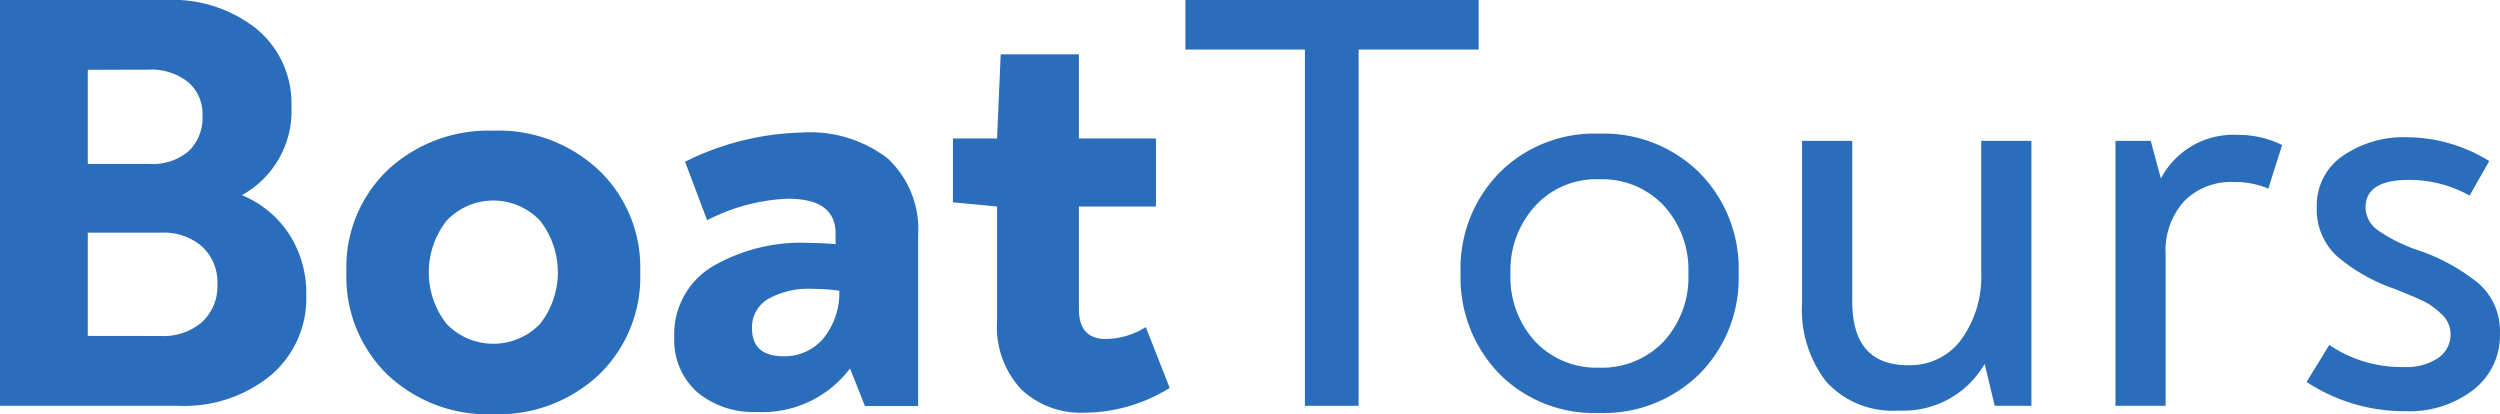
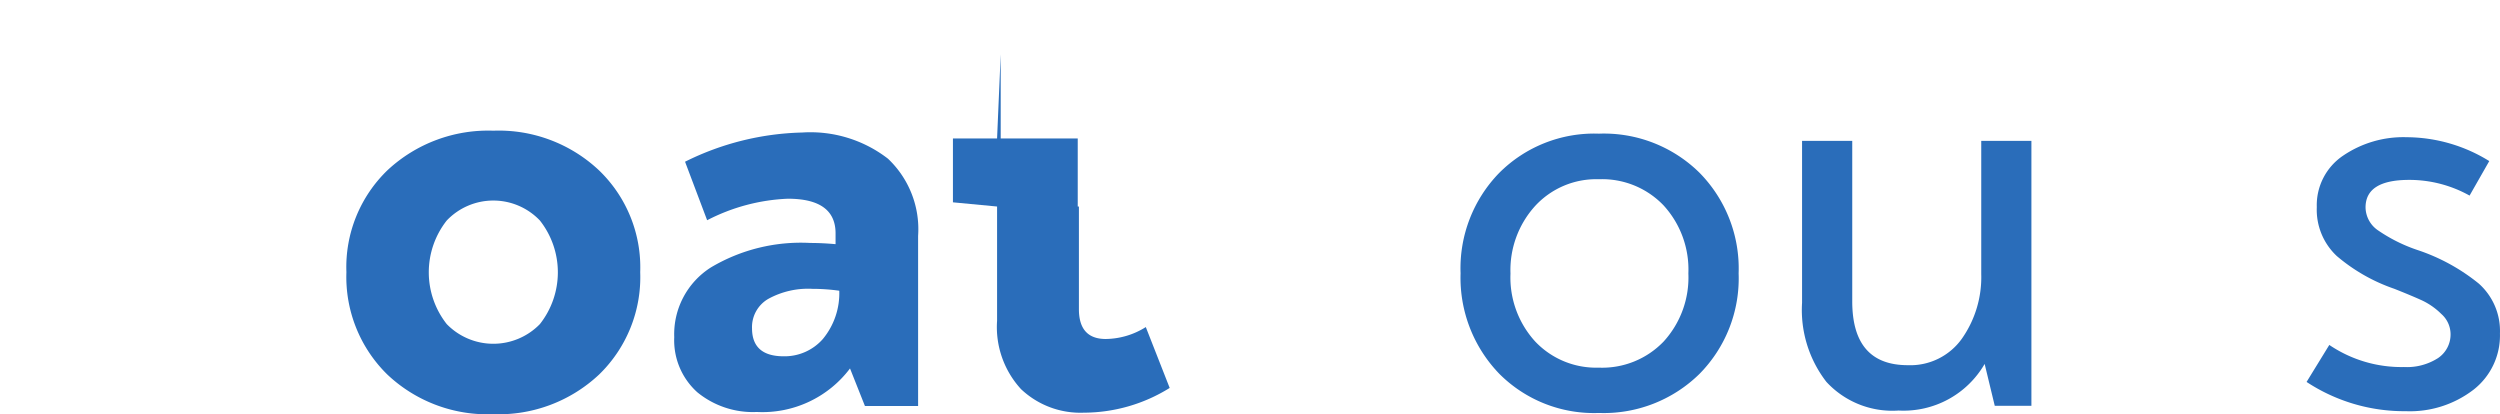
<svg xmlns="http://www.w3.org/2000/svg" width="144.866" height="24" viewBox="0 0 144.866 24">
  <g id="logo-Boat_Tours" data-name="logo-Boat Tours" transform="translate(-465 -428.396)">
-     <path id="Vector" d="M14.015,11.309a5.966,5.966,0,0,1,2.731,2.247,6.256,6.256,0,0,1,1,3.527,5.845,5.845,0,0,1-2.061,4.67,7.92,7.92,0,0,1-5.348,1.762H0V0H9.654A7.812,7.812,0,0,1,14.9,1.7,5.61,5.61,0,0,1,16.889,6.19,5.559,5.559,0,0,1,14.015,11.309ZM5.087,4.045V9.5H8.653a3.225,3.225,0,0,0,2.282-.743,2.683,2.683,0,0,0,.8-2.059,2.425,2.425,0,0,0-.85-1.953,3.416,3.416,0,0,0-2.267-.71ZM9.308,19.469a3.41,3.41,0,0,0,2.407-.813,2.834,2.834,0,0,0,.883-2.2,2.8,2.8,0,0,0-.883-2.162,3.34,3.34,0,0,0-2.337-.813H5.087v5.983Z" transform="translate(465 428.396)" fill="#2a6dba" />
    <path id="Vector-2" data-name="Vector" d="M8.513,16.428a8.447,8.447,0,0,1-6.143-2.3A7.914,7.914,0,0,1,0,8.2,7.8,7.8,0,0,1,2.388,2.284,8.551,8.551,0,0,1,8.513,0,8.473,8.473,0,0,1,14.64,2.3a7.8,7.8,0,0,1,2.385,5.9,7.86,7.86,0,0,1-2.385,5.932A8.5,8.5,0,0,1,8.513,16.428Zm-2.7-5.222a3.765,3.765,0,0,0,5.4,0,4.849,4.849,0,0,0,0-6,3.726,3.726,0,0,0-5.4,0,4.849,4.849,0,0,0,0,6Z" transform="translate(485.073 435.969)" fill="#2a6dba" />
    <path id="Vector-3" data-name="Vector" d="M7.415,0a7.346,7.346,0,0,1,4.968,1.516,5.617,5.617,0,0,1,1.748,4.476v9.856H11.05l-.865-2.177a6.353,6.353,0,0,1-5.4,2.523,5.083,5.083,0,0,1-3.445-1.14A4.044,4.044,0,0,1,0,11.86,4.584,4.584,0,0,1,2.128,7.815,10.2,10.2,0,0,1,7.894,6.4c.461,0,.947.024,1.454.07V5.844q0-2.008-2.768-2.008A11.139,11.139,0,0,0,1.906,5.083L.626,1.692A16.035,16.035,0,0,1,7.415,0ZM6.343,12.967a2.951,2.951,0,0,0,2.267-1,4.163,4.163,0,0,0,.953-2.8A11.484,11.484,0,0,0,8,9.058a4.785,4.785,0,0,0-2.561.588,1.889,1.889,0,0,0-.932,1.7Q4.51,12.967,6.343,12.967Z" transform="translate(504.07 436.075)" fill="#2a6dba" />
-     <path id="Vector-4" data-name="Vector" d="M7.612,20.764A5,5,0,0,1,3.945,19.4a5.314,5.314,0,0,1-1.387-3.958V8.819L0,8.576v-3.7H2.558L2.768,0H7.3V4.876h4.464V8.819H7.3v5.947q0,1.729,1.557,1.729a4.437,4.437,0,0,0,2.319-.691l1.384,3.527a9.435,9.435,0,0,1-4.95,1.434Z" transform="translate(520.219 431.544)" fill="#2a6dba" />
-     <path id="Vector-5" data-name="Vector" d="M16.992,0V2.872H10.036V23.515H6.923V2.872H0V0Z" transform="translate(533.691 428.396)" fill="#2a6dba" />
+     <path id="Vector-4" data-name="Vector" d="M7.612,20.764A5,5,0,0,1,3.945,19.4a5.314,5.314,0,0,1-1.387-3.958V8.819L0,8.576v-3.7H2.558L2.768,0V4.876h4.464V8.819H7.3v5.947q0,1.729,1.557,1.729a4.437,4.437,0,0,0,2.319-.691l1.384,3.527a9.435,9.435,0,0,1-4.95,1.434Z" transform="translate(520.219 431.544)" fill="#2a6dba" />
    <path id="Vector-6" data-name="Vector" d="M8.015,16.185A7.745,7.745,0,0,1,2.249,13.92,8,8,0,0,1,0,8.094,7.921,7.921,0,0,1,2.249,2.265,7.777,7.777,0,0,1,8.015,0a7.889,7.889,0,0,1,5.83,2.265,7.9,7.9,0,0,1,2.267,5.829,7.876,7.876,0,0,1-2.267,5.826A7.911,7.911,0,0,1,8.015,16.185Zm0-2.626a4.934,4.934,0,0,0,3.754-1.516A5.5,5.5,0,0,0,13.2,8.1a5.5,5.5,0,0,0-1.436-3.942A4.925,4.925,0,0,0,8.015,2.641,4.812,4.812,0,0,0,4.328,4.182,5.526,5.526,0,0,0,2.892,8.106a5.5,5.5,0,0,0,1.436,3.942,4.858,4.858,0,0,0,3.687,1.51Z" transform="translate(549.635 436.141)" fill="#2a6dba" />
    <path id="Vector-7" data-name="Vector" d="M10.383,0H13.29V15.354H11.166l-.586-2.426a5.428,5.428,0,0,1-4.986,2.7,5.2,5.2,0,0,1-4.185-1.662A6.8,6.8,0,0,1,0,9.383V0H2.908V9.3q0,3.7,3.22,3.7A3.667,3.667,0,0,0,9.26,11.466a6.2,6.2,0,0,0,1.123-3.754Z" transform="translate(569.423 436.557)" fill="#2a6dba" />
-     <path id="Vector-8" data-name="Vector" d="M7.062,0A5.743,5.743,0,0,1,9.657.589l-.8,2.526a4.935,4.935,0,0,0-2.009-.382A3.813,3.813,0,0,0,3.982,3.84,4.284,4.284,0,0,0,2.907,6.951V15.7H0V.346H2.043l.589,2.18A4.738,4.738,0,0,1,7.062,0Z" transform="translate(587.584 436.211)" fill="#2a6dba" />
    <path id="Vector-9" data-name="Vector" d="M5.745,15.876A10.291,10.291,0,0,1,0,14.181l1.317-2.144a7.446,7.446,0,0,0,4.325,1.28A3.34,3.34,0,0,0,7.615,12.8a1.649,1.649,0,0,0,.728-1.416,1.567,1.567,0,0,0-.537-1.143A3.988,3.988,0,0,0,6.7,9.462Q6.131,9.2,5.09,8.786a10.284,10.284,0,0,1-3.338-1.9A3.671,3.671,0,0,1,.592,4.049,3.456,3.456,0,0,1,2.109,1.074,6.21,6.21,0,0,1,5.8,0a9.146,9.146,0,0,1,4.786,1.383l-1.141,2a7.146,7.146,0,0,0-3.5-.91q-2.525,0-2.528,1.592a1.637,1.637,0,0,0,.744,1.346A9.2,9.2,0,0,0,6.395,6.526,11.287,11.287,0,0,1,9.976,8.479a3.674,3.674,0,0,1,1.229,2.89,3.984,3.984,0,0,1-1.533,3.263A6.049,6.049,0,0,1,5.745,15.876Z" transform="translate(598.658 436.347)" fill="#2a6dba" />
  </g>
</svg>